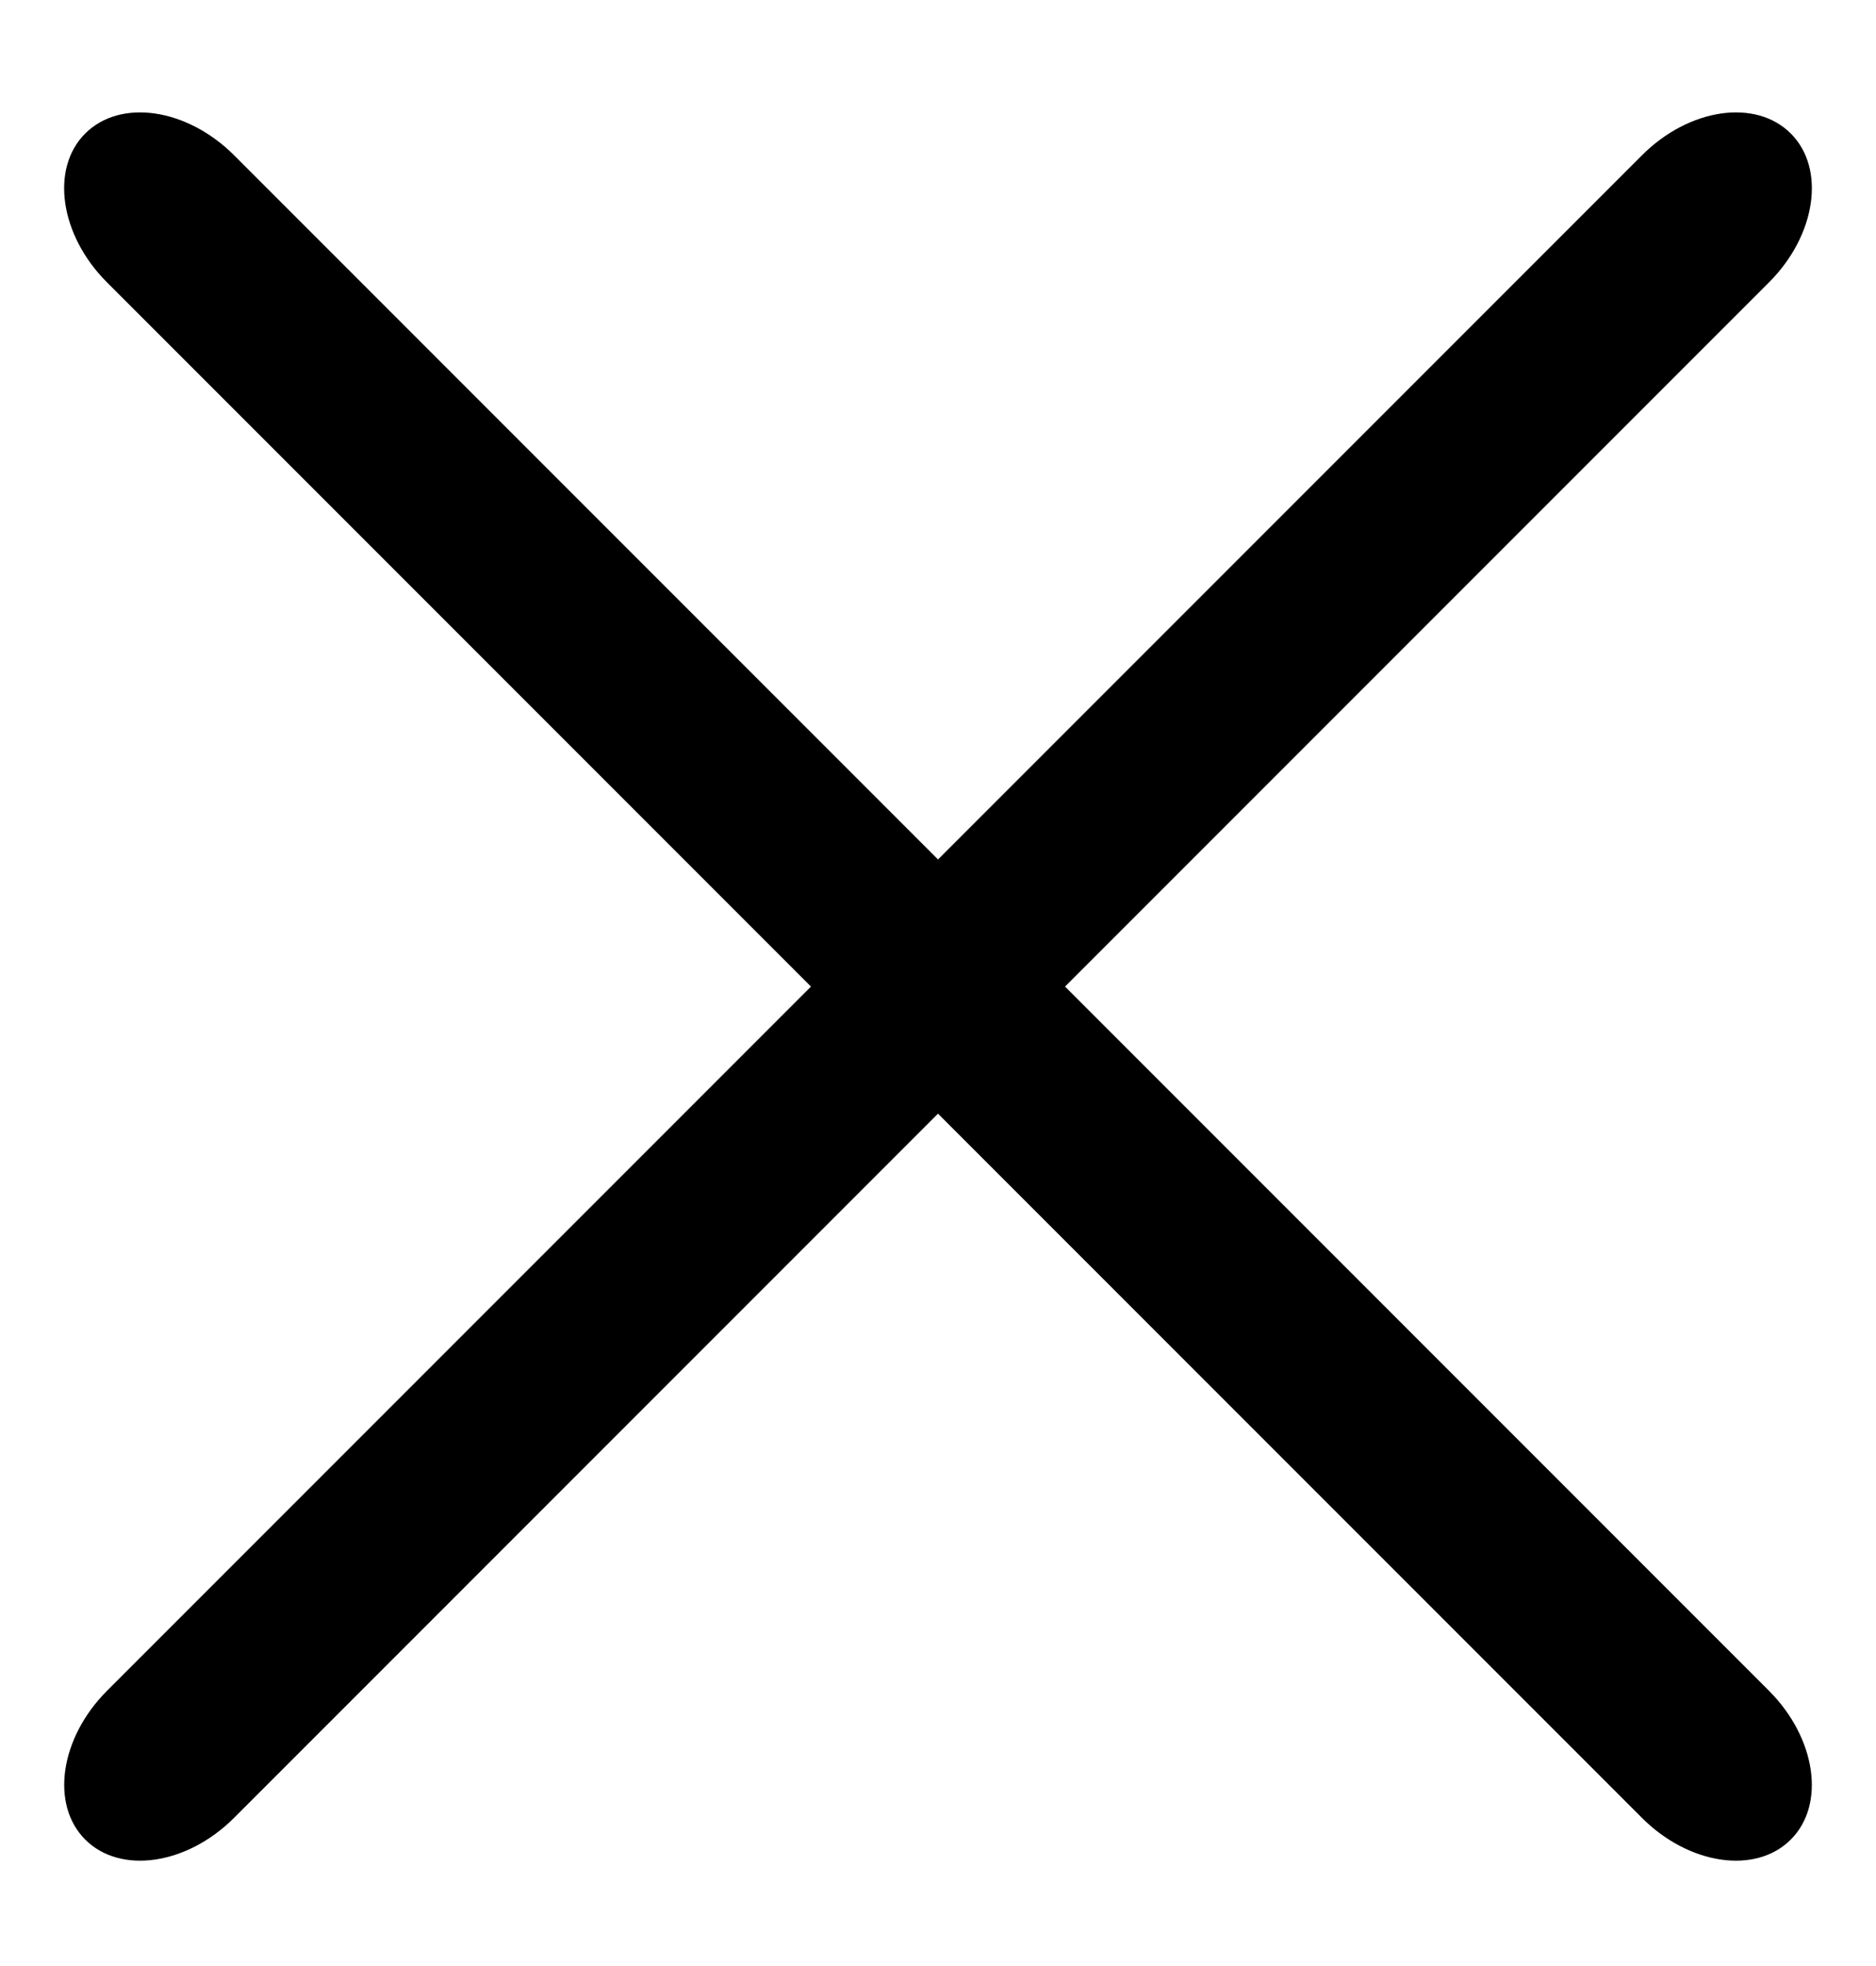
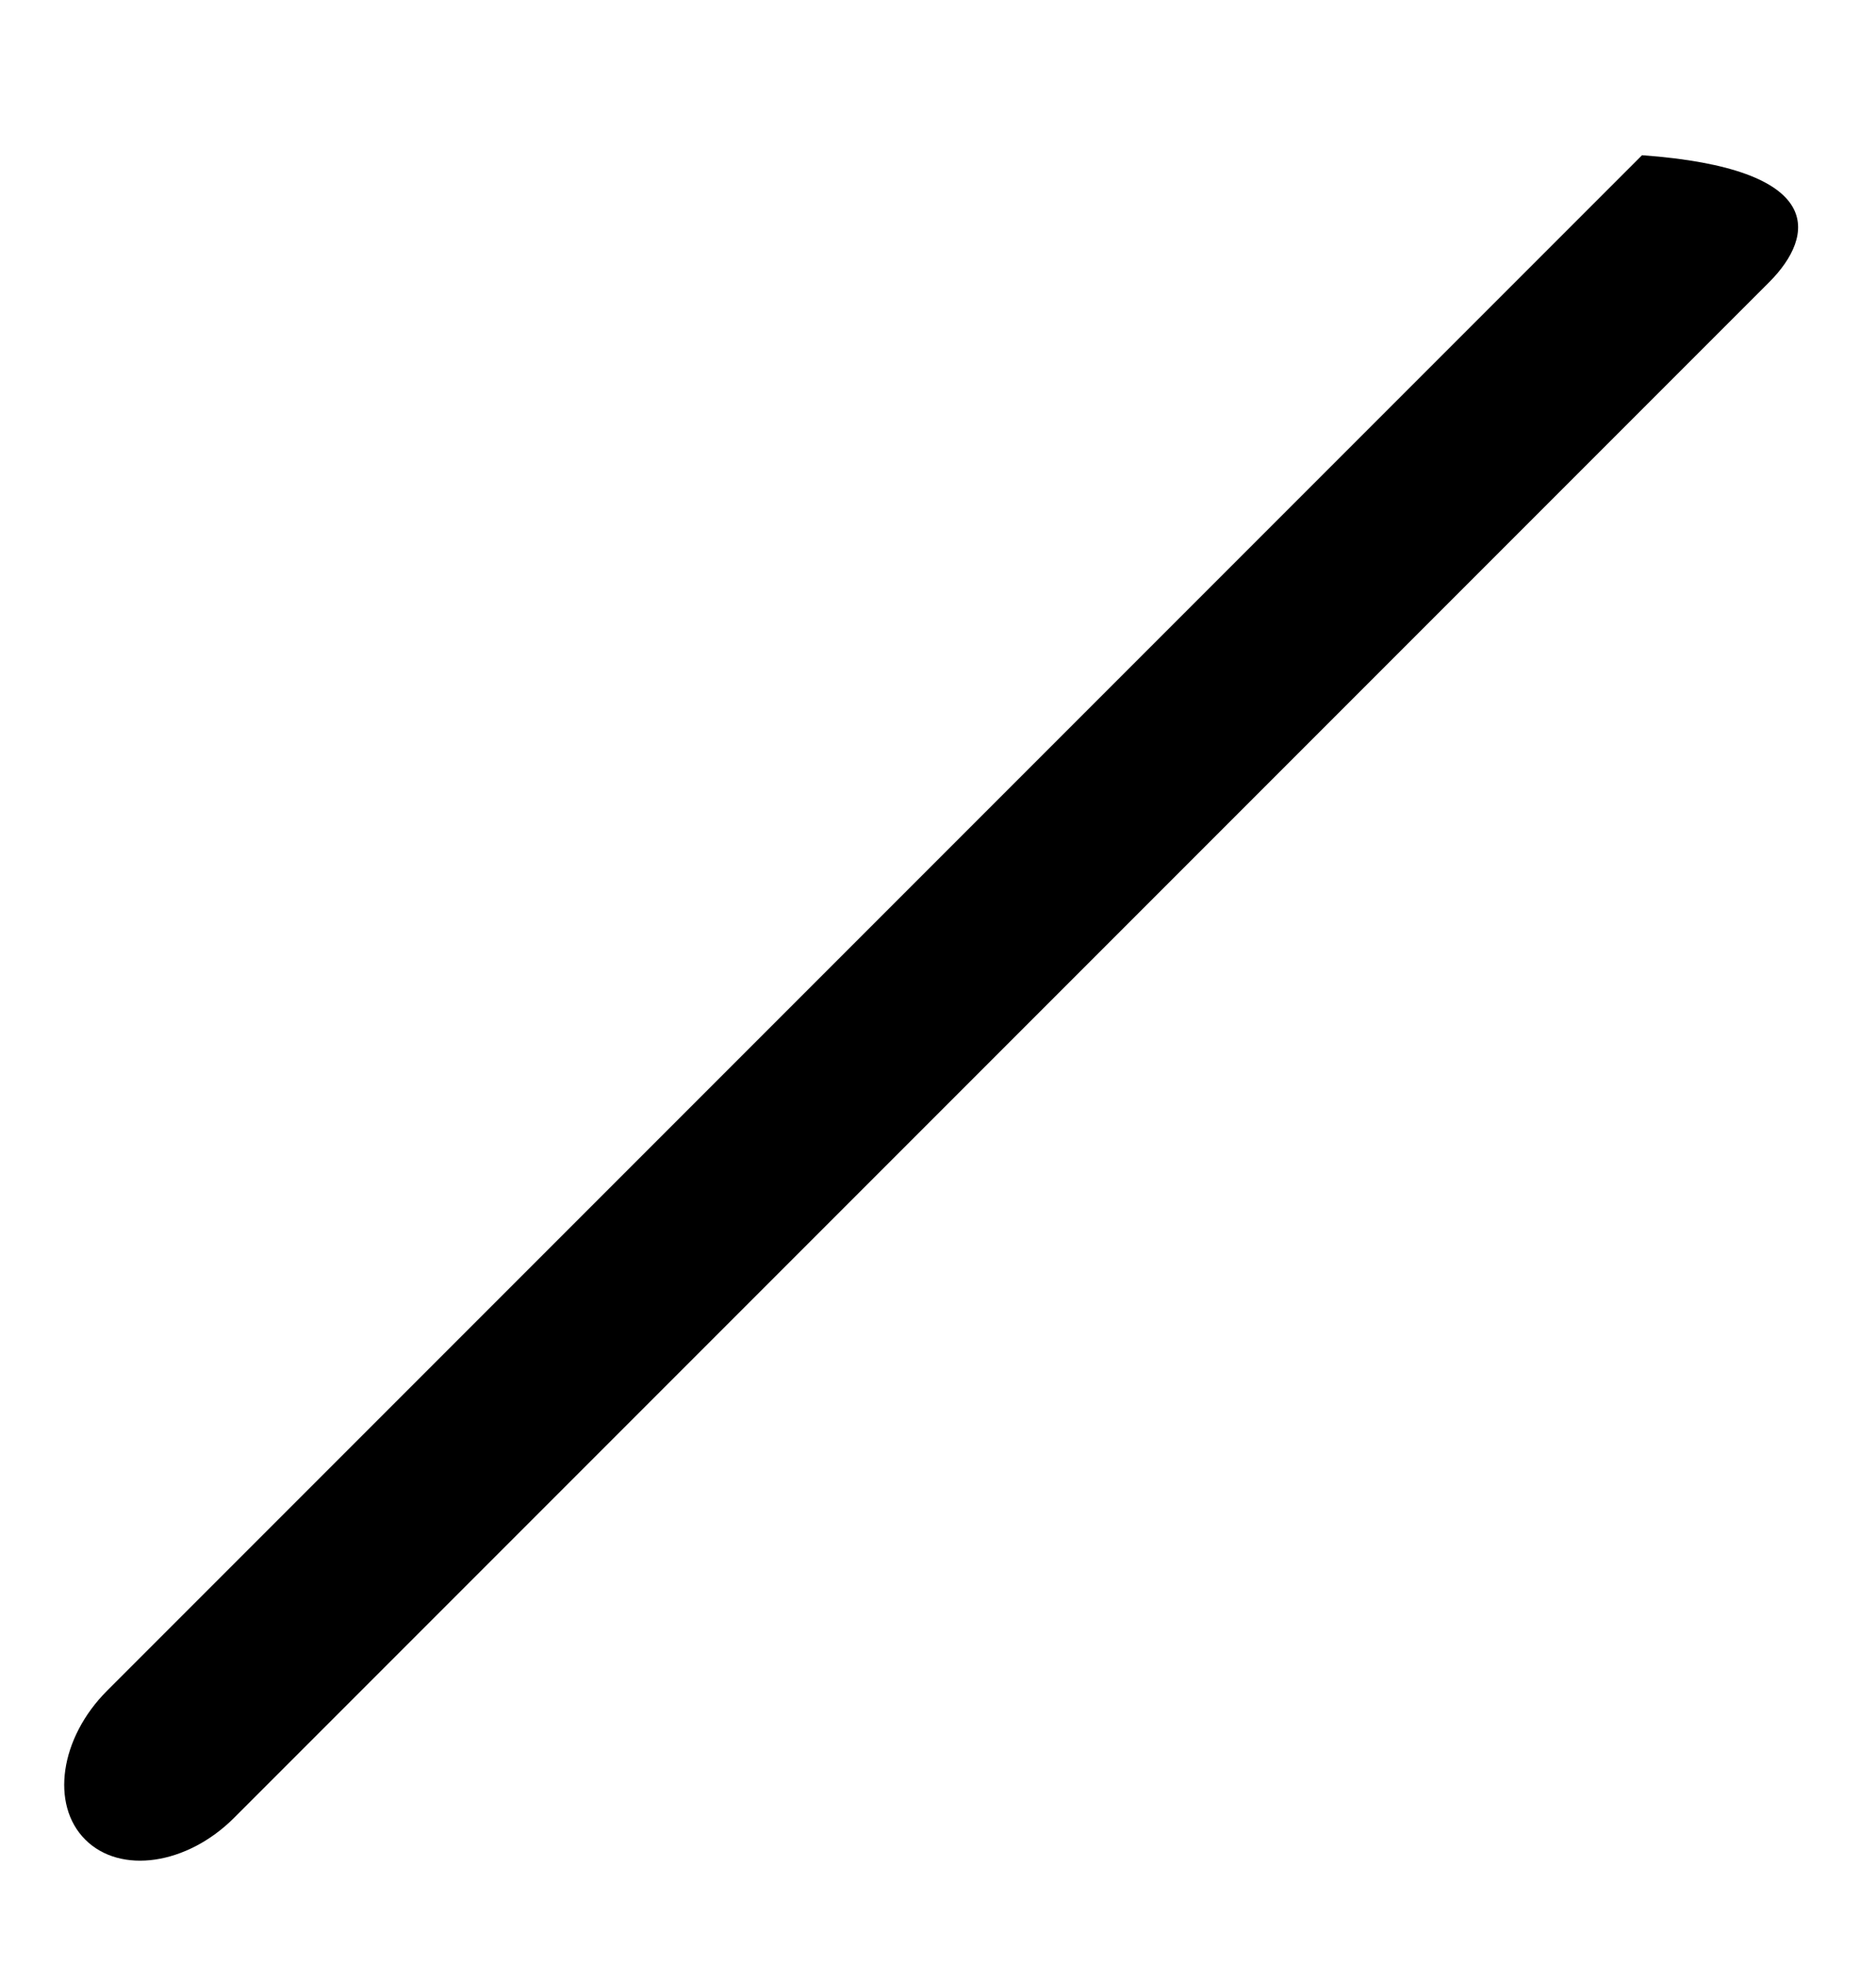
<svg xmlns="http://www.w3.org/2000/svg" width="21" height="22" viewBox="0 0 21 22" fill="none">
-   <path d="M0.954 1.494C1.347 1.101 2.092 1.21 2.62 1.737L19.802 18.92C20.329 19.447 20.439 20.193 20.046 20.585C19.653 20.978 18.907 20.869 18.38 20.342L1.197 3.159C0.67 2.632 0.561 1.886 0.954 1.494Z" fill="black" />
-   <path d="M0.954 20.585C0.562 20.193 0.671 19.447 1.198 18.92L18.381 1.737C18.908 1.21 19.653 1.101 20.046 1.494C20.439 1.886 20.33 2.632 19.803 3.159L2.62 20.342C2.093 20.869 1.347 20.978 0.954 20.585Z" fill="black" />
+   <path d="M0.954 20.585C0.562 20.193 0.671 19.447 1.198 18.92L18.381 1.737C20.439 1.886 20.33 2.632 19.803 3.159L2.62 20.342C2.093 20.869 1.347 20.978 0.954 20.585Z" fill="black" />
</svg>